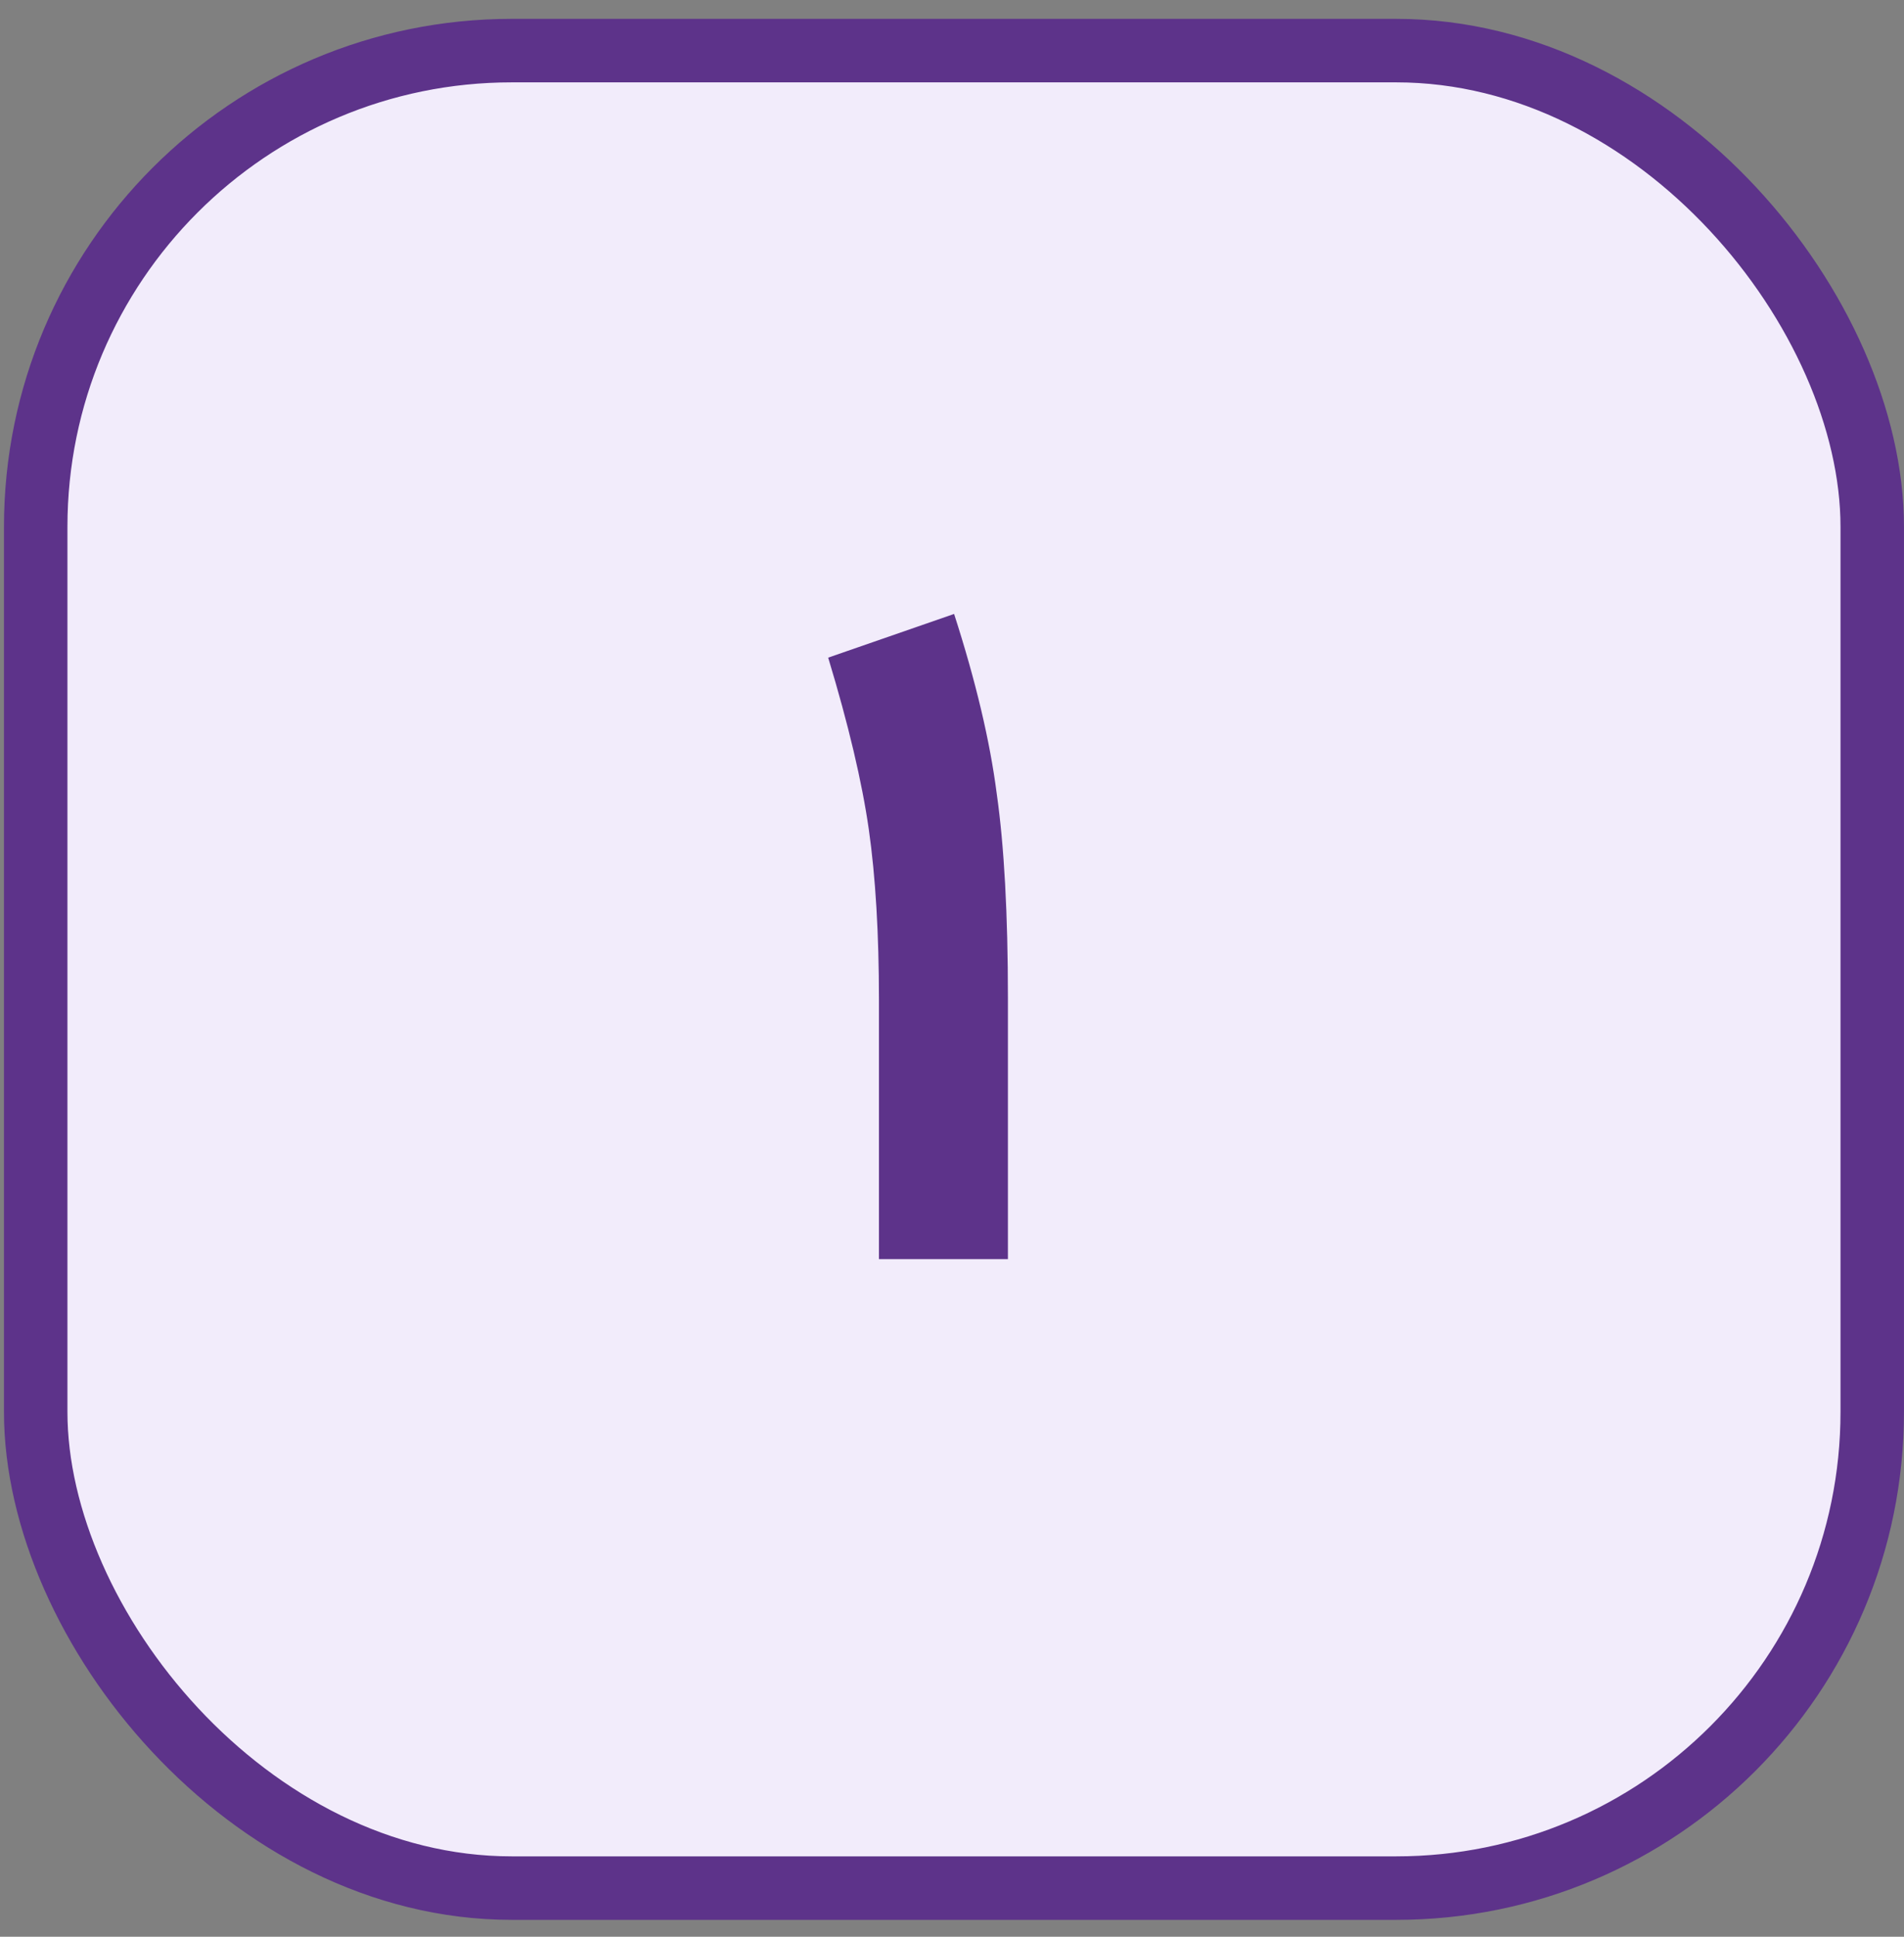
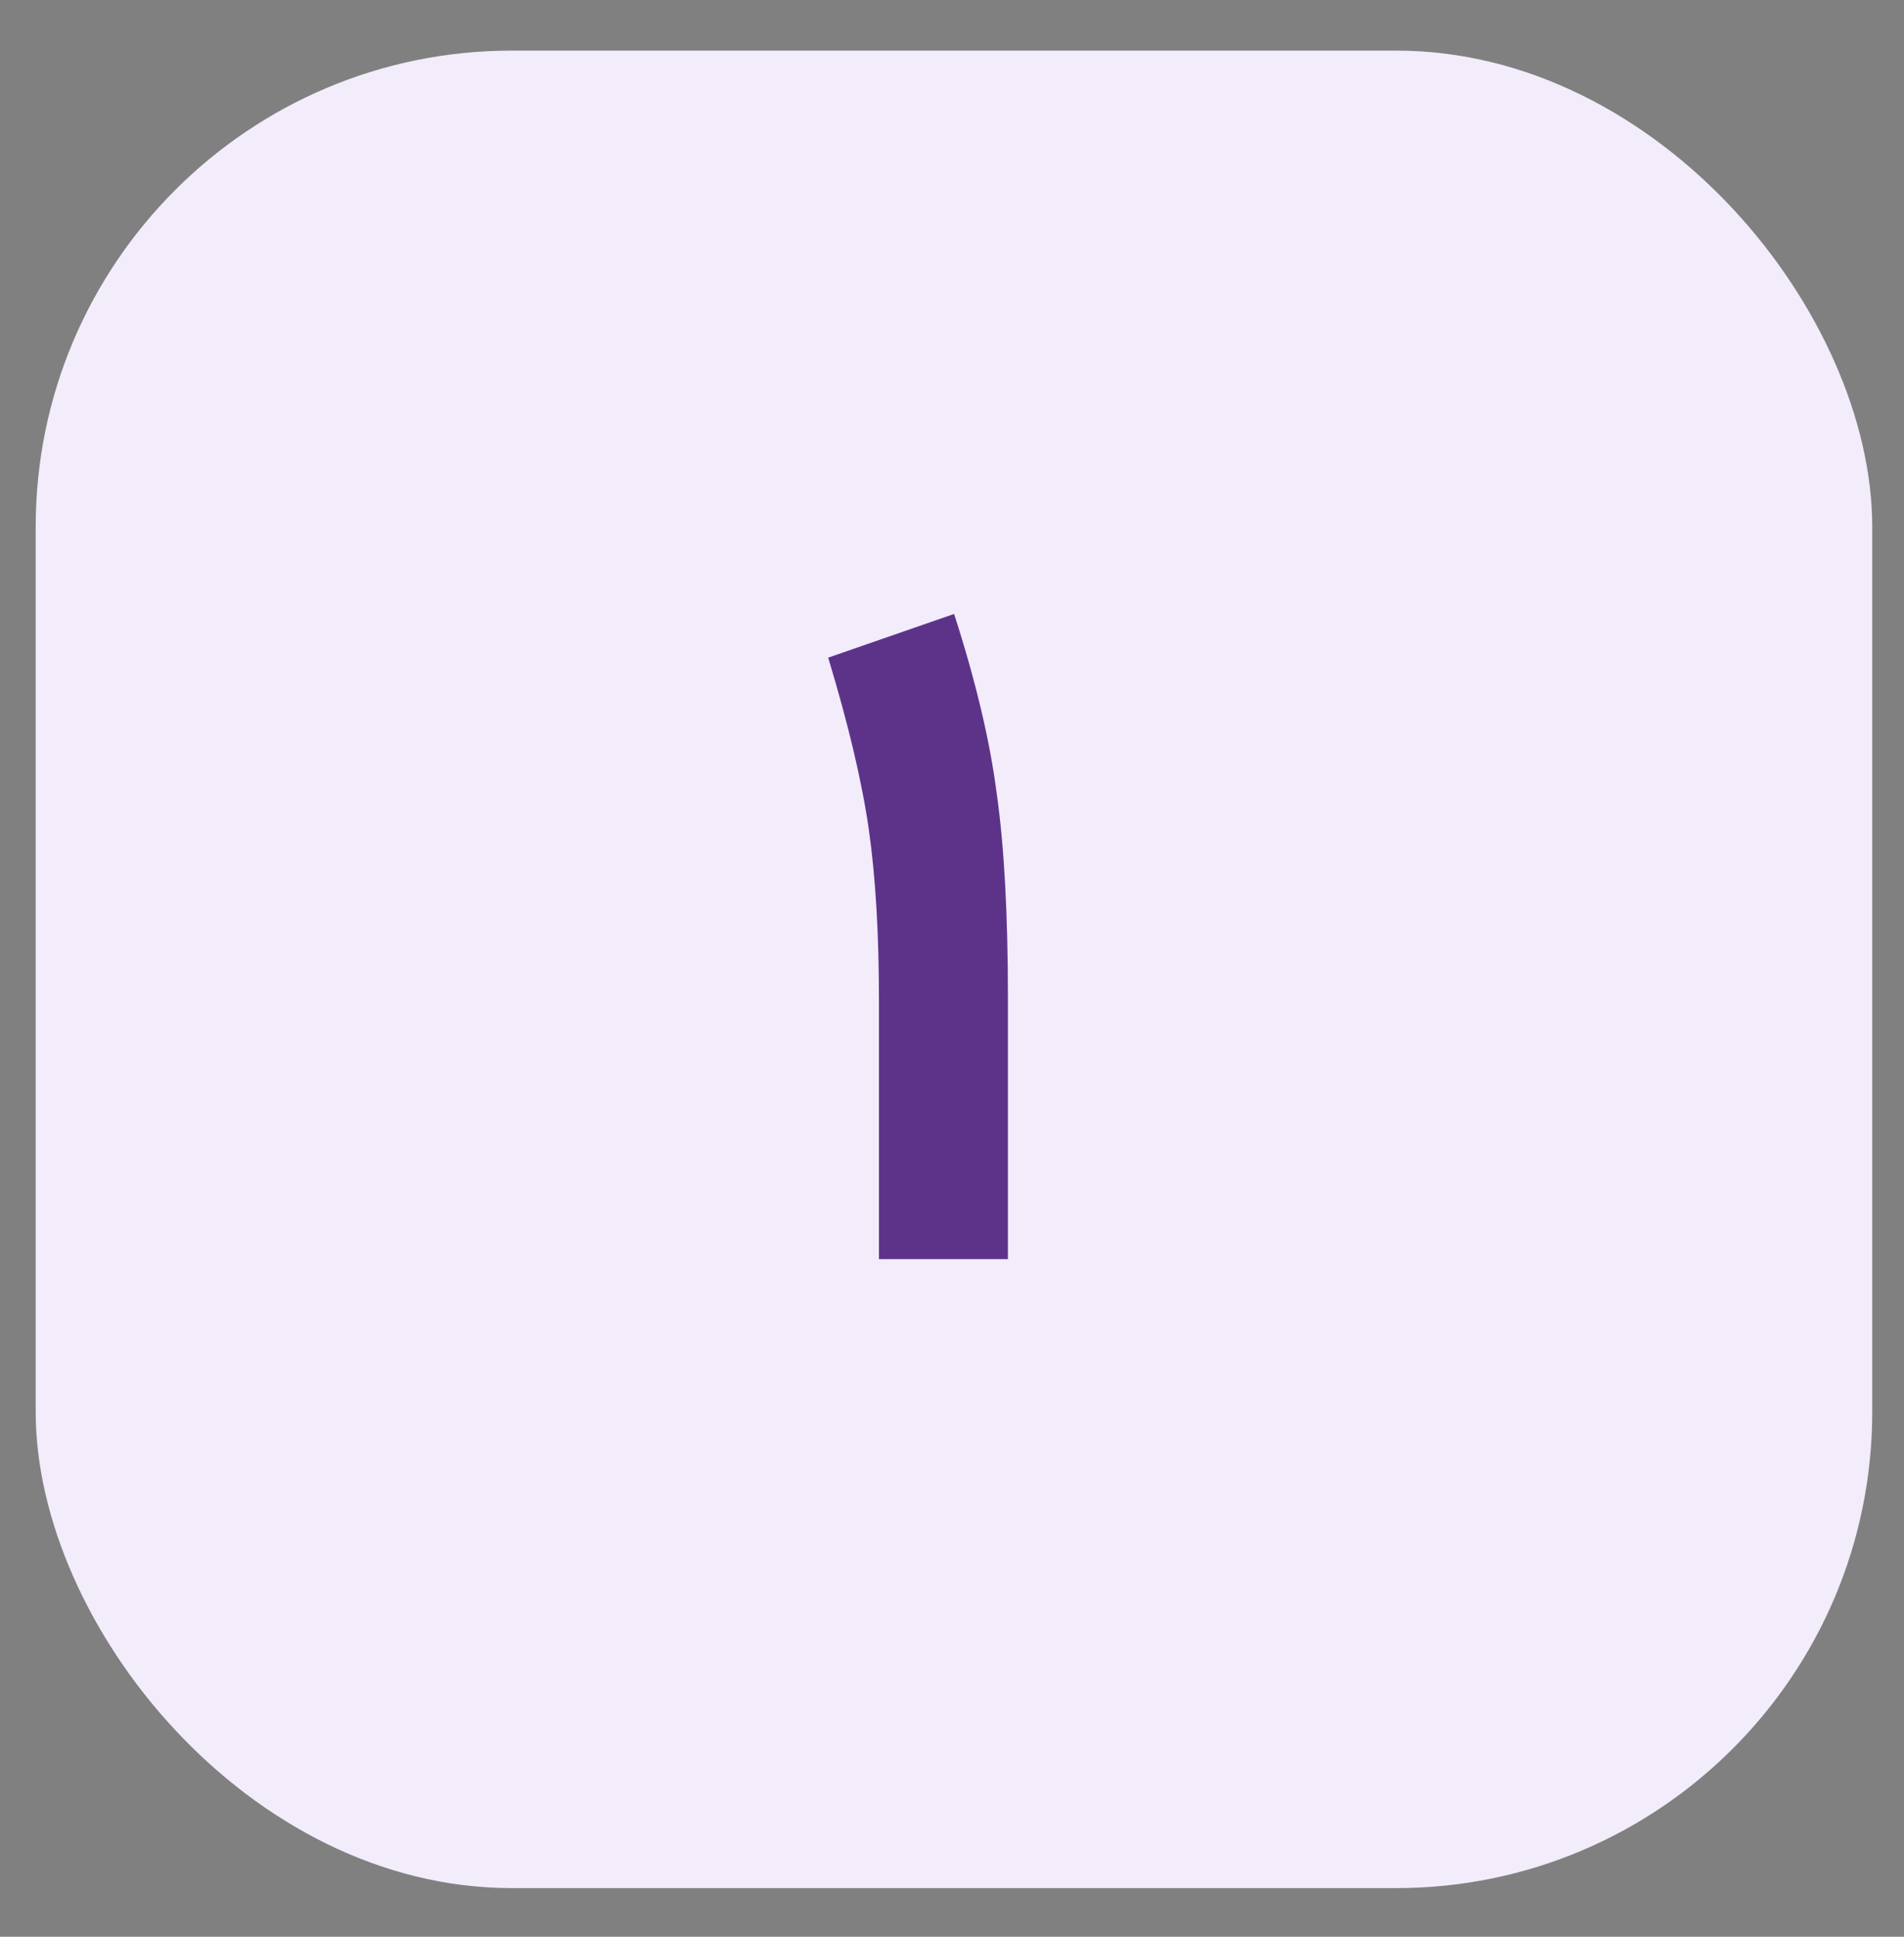
<svg xmlns="http://www.w3.org/2000/svg" width="60" height="61" viewBox="0 0 60 61" fill="none">
  <rect x="0" y="0" width="60" height="61" fill="#808080" stroke="none" />
  <rect x="1.125" y="1.594" width="57.874" height="57.874" rx="15" fill="#F2ECFB" />
-   <rect x="1.125" y="1.594" width="57.874" height="57.874" rx="15" stroke="#5D338A" stroke-width="2" />
  <path d="M27.698 31.497C27.698 29.407 27.591 27.615 27.378 26.121C27.164 24.628 26.738 22.825 26.098 20.713L30.066 19.337C30.748 21.449 31.196 23.337 31.41 25.001C31.644 26.644 31.762 28.788 31.762 31.433V39.657H27.698V31.497Z" fill="#5D338A" />
</svg>